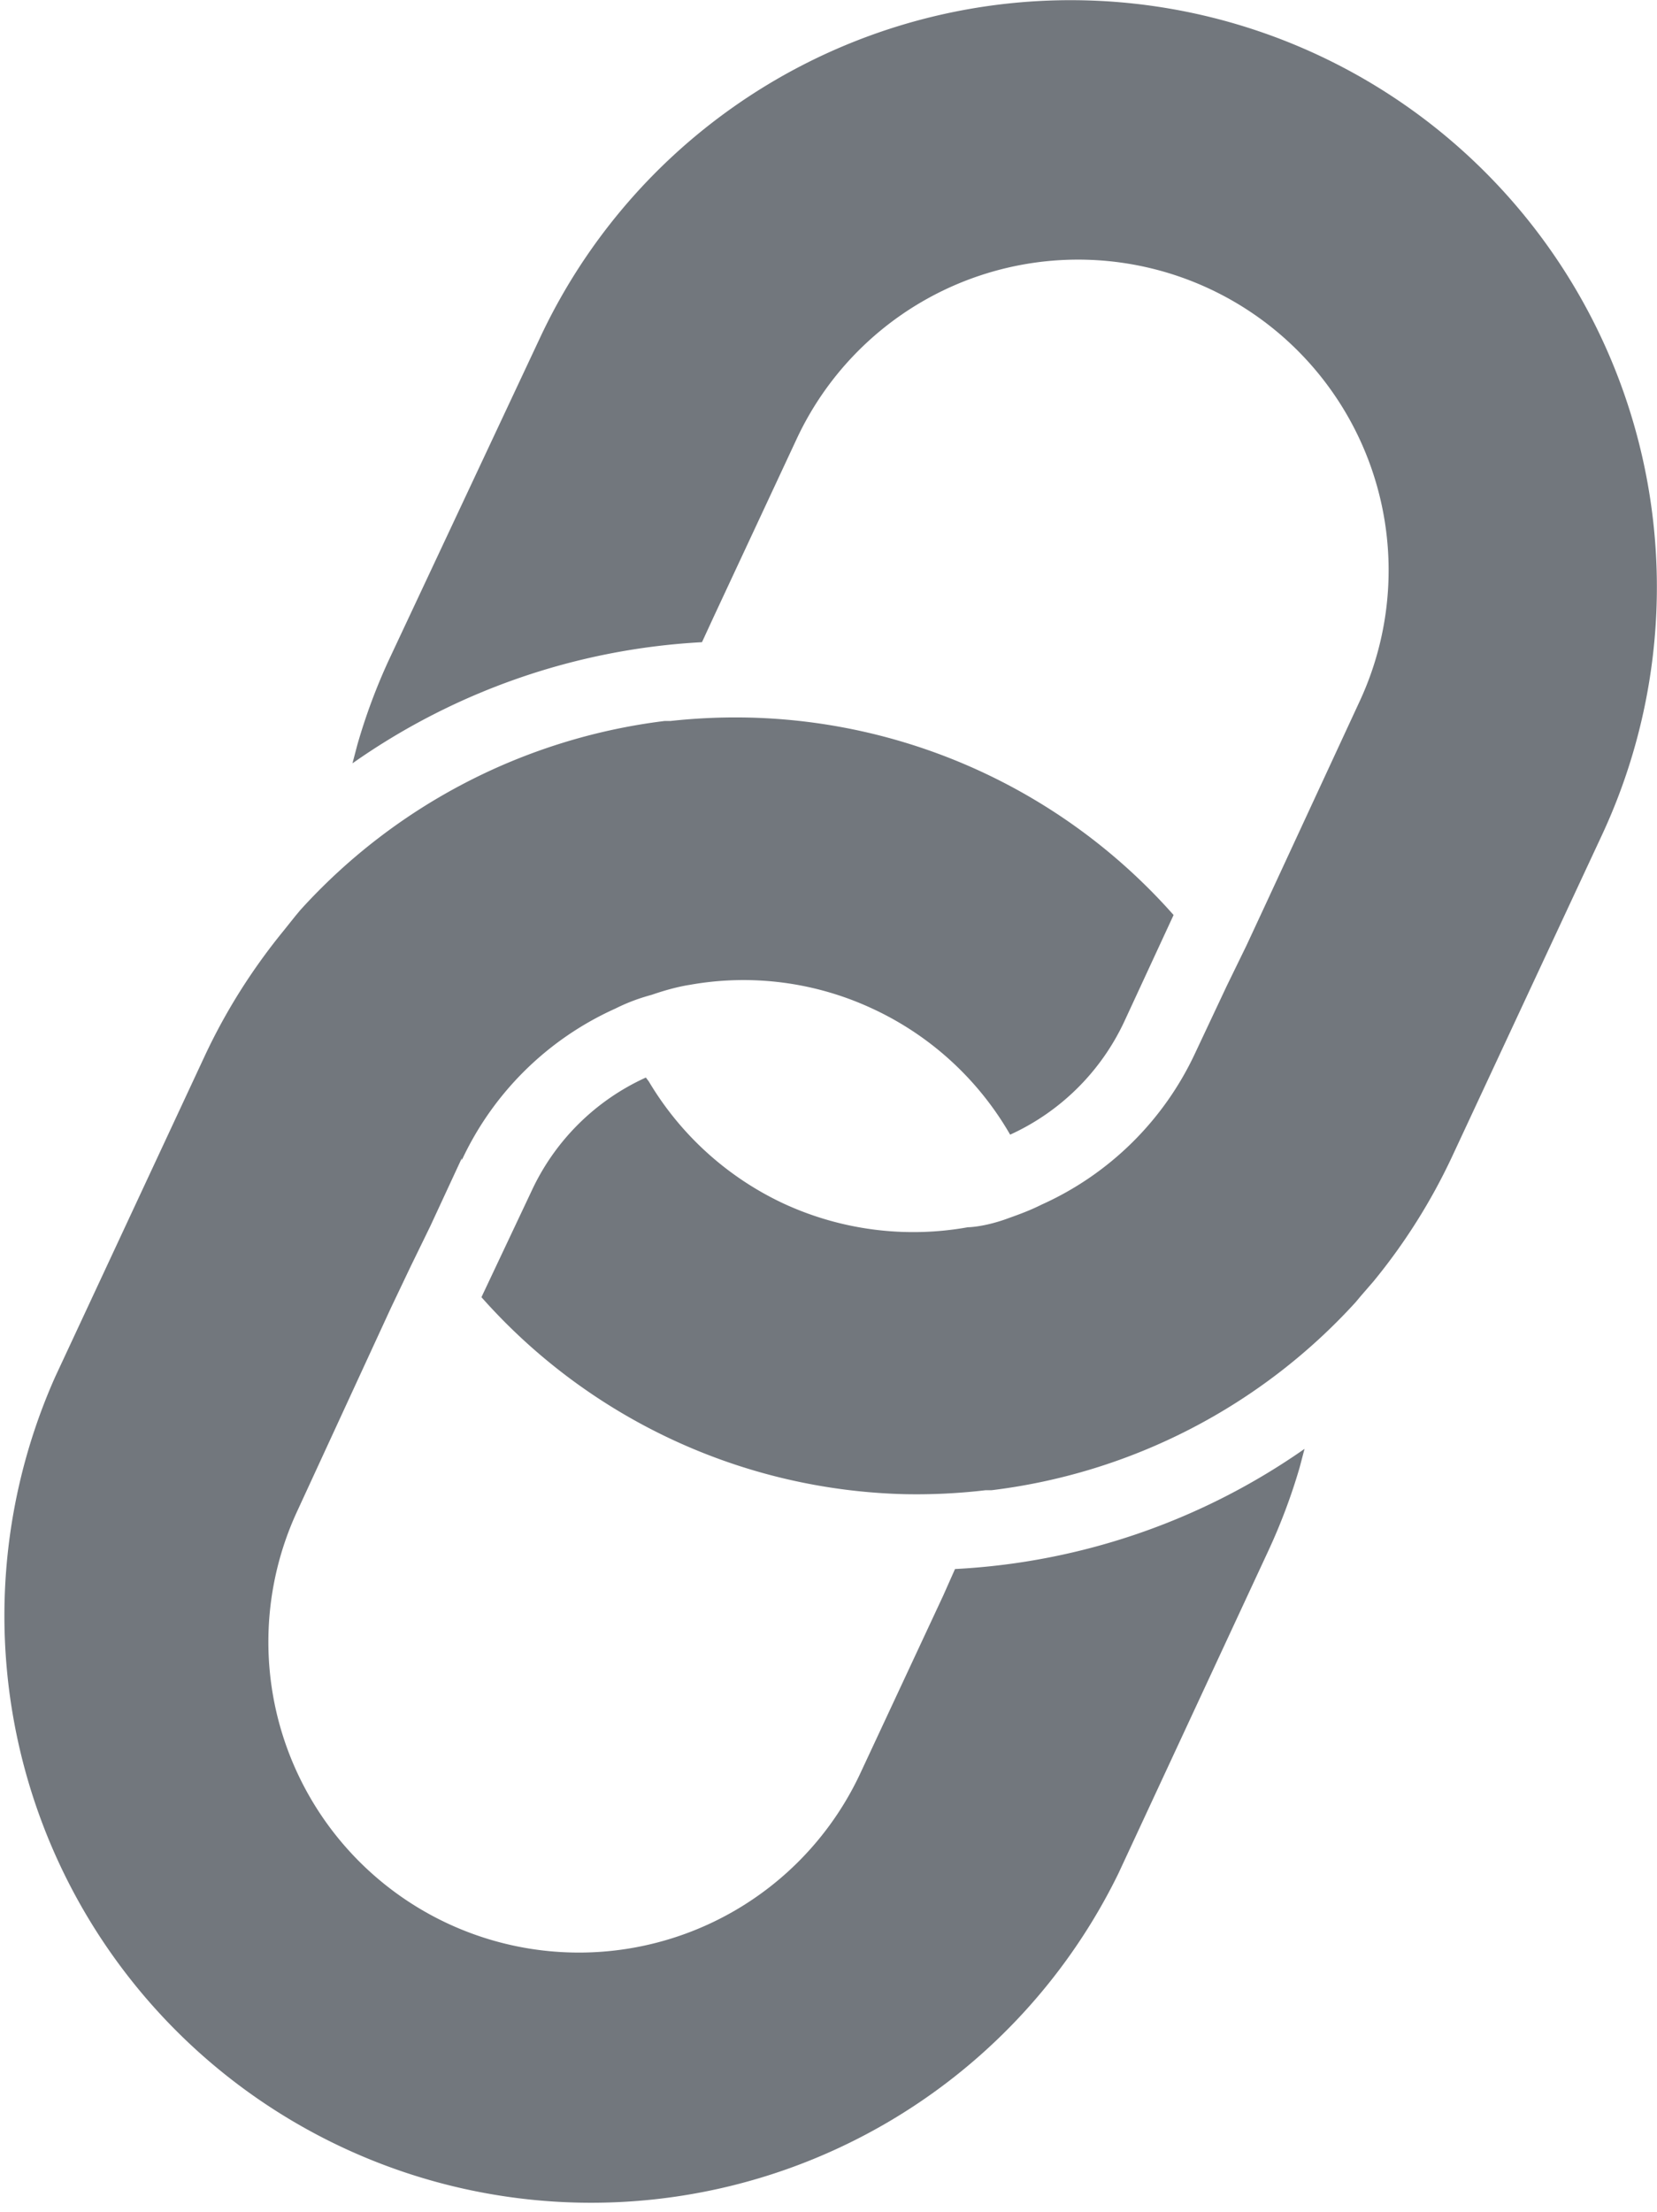
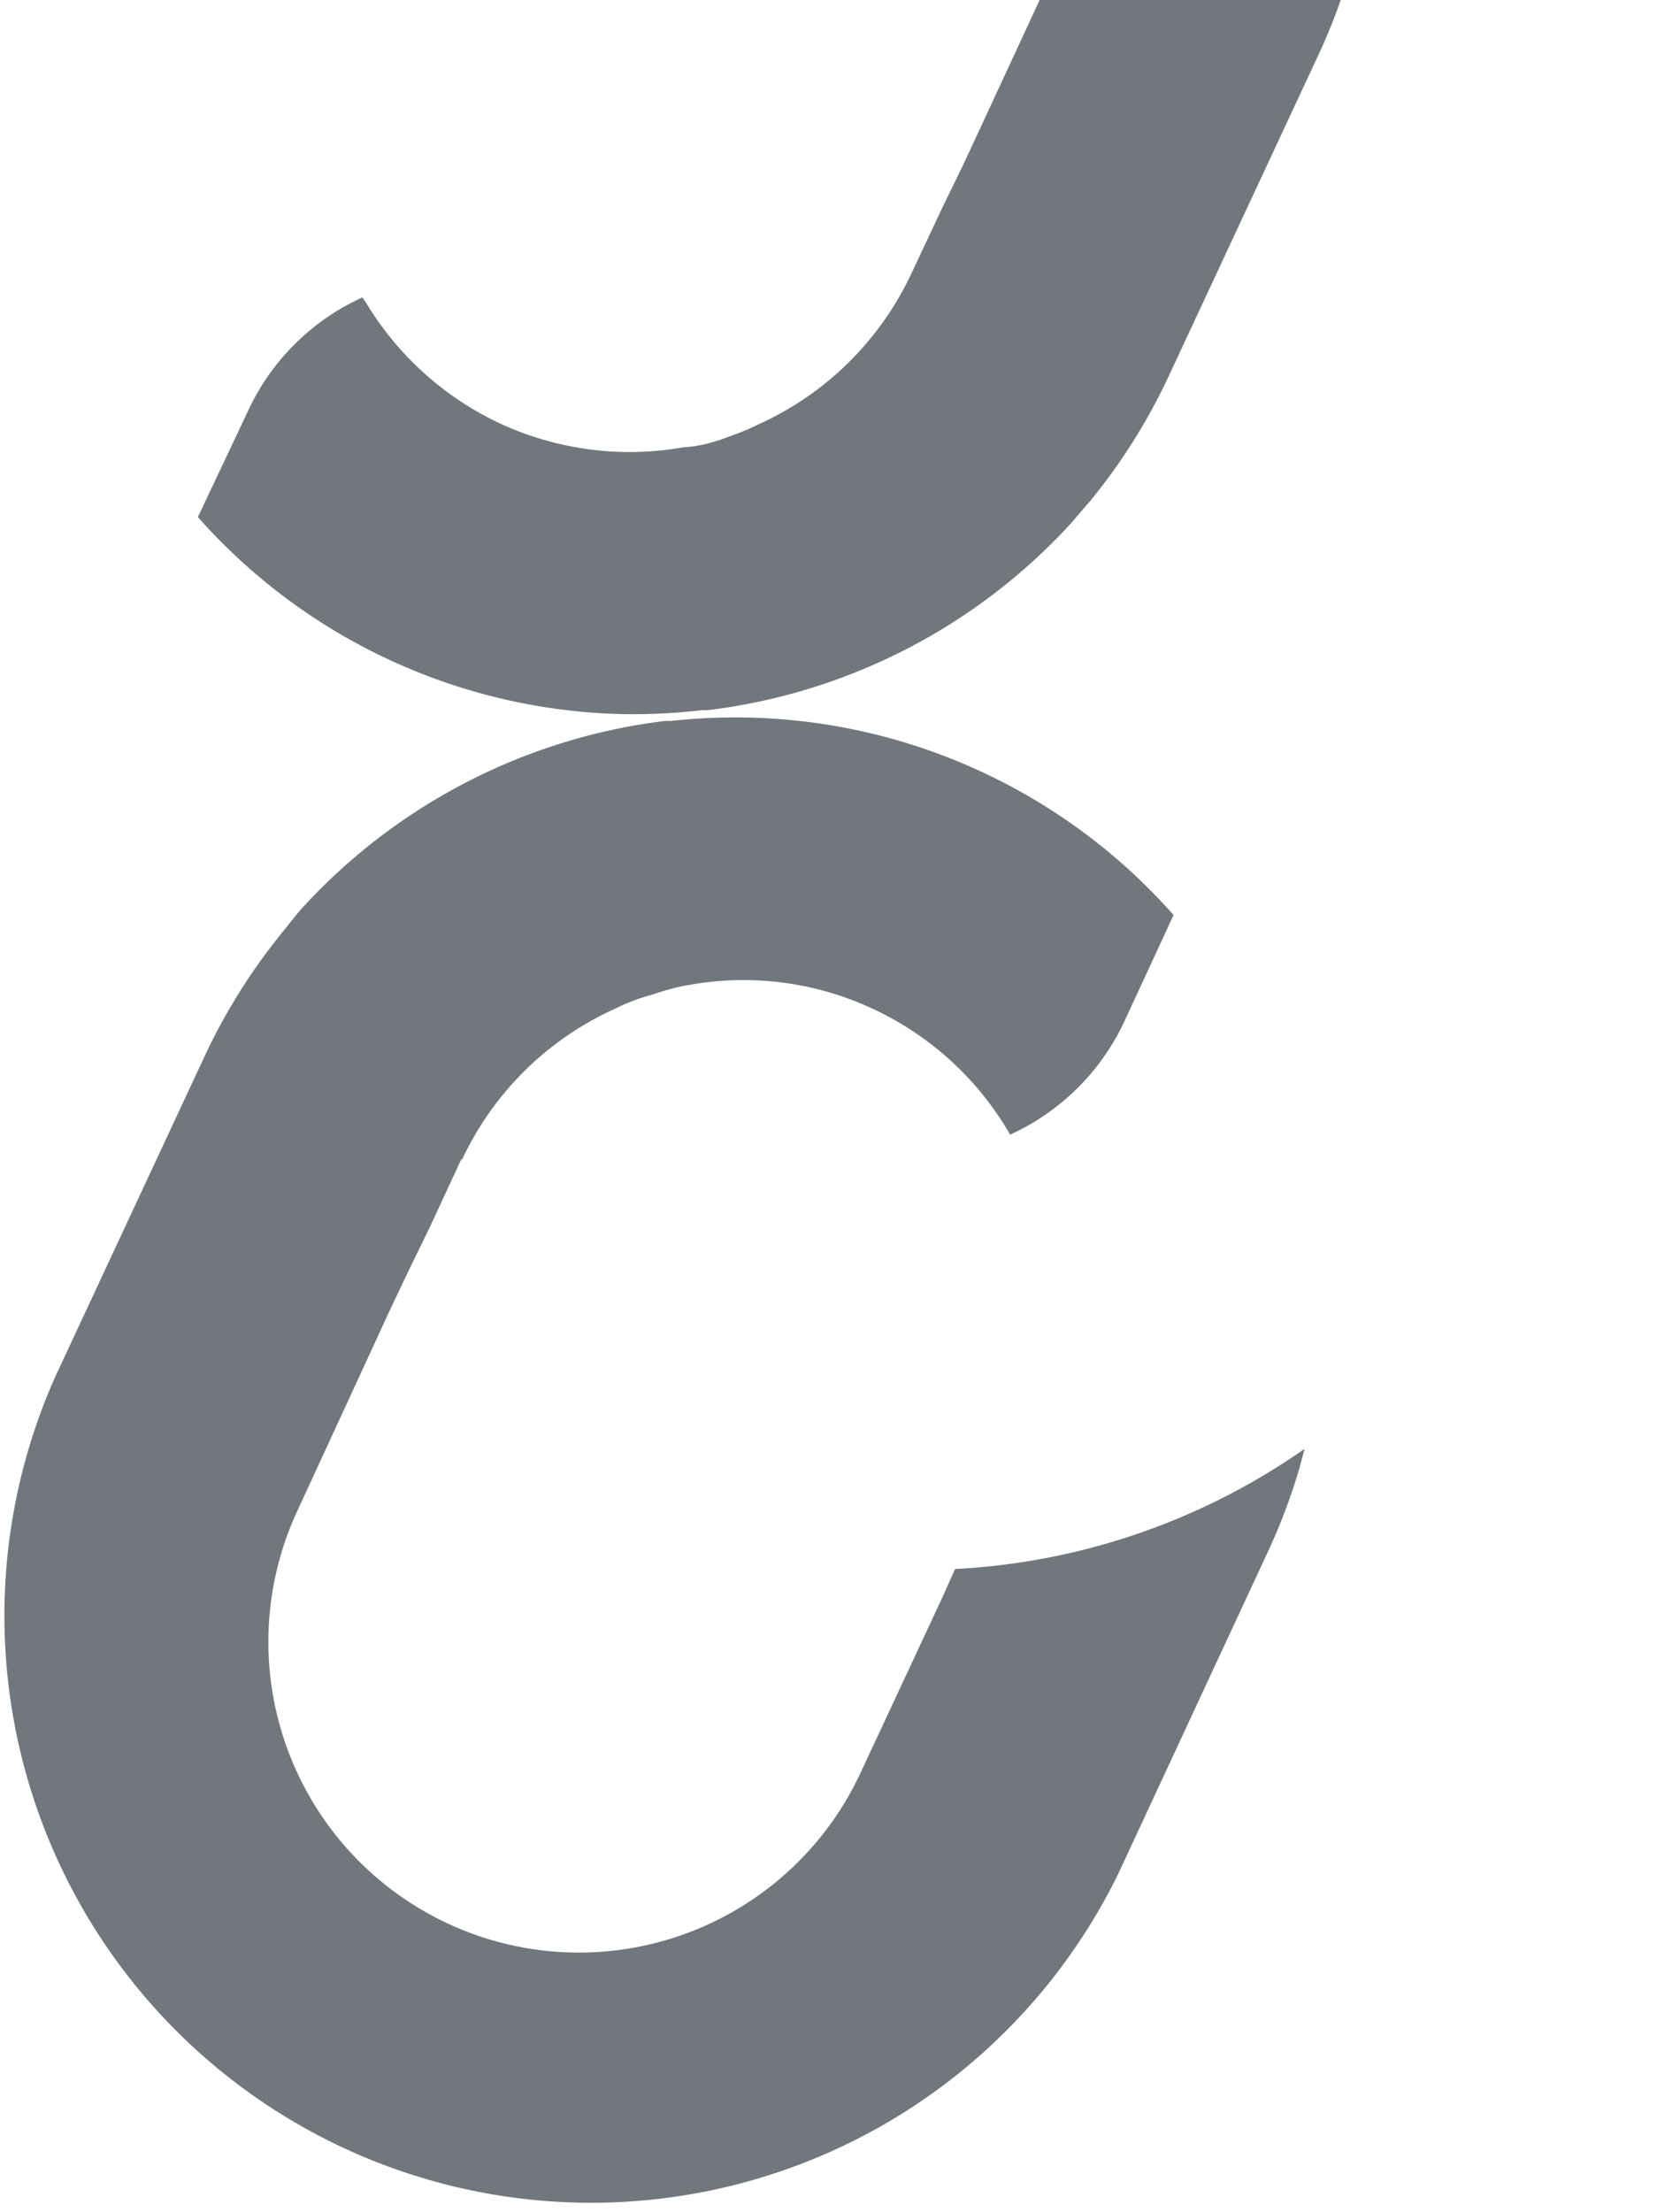
<svg xmlns="http://www.w3.org/2000/svg" width="16.83" height="22.46" viewBox="0 0 16.83 22.46">
-   <path fill="#72777d" d="M13.39.56a5.96 5.96 0 0 1 2.88 7.92l-1.52 3.26a6 6 0 0 1-.8 1.27l-.13.15-.05.06a5.98 5.98 0 0 1-3.7 1.91h-.06a6 6 0 0 1-.82.04 5.94 5.94 0 0 1-4.3-2l.51-1.08a2.35 2.35 0 0 1 1.16-1.15l.03.04a3.14 3.14 0 0 0 1.37 1.24 3.14 3.14 0 0 0 1.87.24s.15 0 .38-.08c.11-.04.23-.08.37-.15a3.14 3.14 0 0 0 1.56-1.54l.32-.68.2-.41.2-.43.95-2.05a3.15 3.15 0 0 0-5.72-2.66l-.84 1.8-.12.26a6.8 6.8 0 0 0-3.55 1.23l.05-.19a6 6 0 0 1 .32-.86l1.53-3.26A5.95 5.95 0 0 1 13.39.56m-8.7 11.2-.32.69-.2.41-.2.42-.95 2.06A3.15 3.15 0 0 0 8.74 18l.84-1.8.12-.27a6.8 6.8 0 0 0 3.55-1.22l-.05.19a6 6 0 0 1-.32.85l-1.52 3.27a5.96 5.96 0 0 1-10.8-5.04l1.52-3.26c.22-.47.49-.89.8-1.27L3 9.3l.05-.06a5.98 5.98 0 0 1 3.7-1.92h.06a6 6 0 0 1 .39-.03 5.94 5.94 0 0 1 4.72 2l-.5 1.08a2.36 2.36 0 0 1-1.16 1.15 3.13 3.13 0 0 0-1.4-1.28A3.1 3.1 0 0 0 7 10s-.15.02-.38.1c-.11.03-.23.07-.37.14a3.14 3.14 0 0 0-1.56 1.54z" />
+   <path fill="#72777d" d="M13.39.56l-1.52 3.26a6 6 0 0 1-.8 1.27l-.13.15-.05.06a5.98 5.98 0 0 1-3.7 1.91h-.06a6 6 0 0 1-.82.04 5.94 5.94 0 0 1-4.3-2l.51-1.08a2.35 2.35 0 0 1 1.16-1.15l.03.04a3.14 3.14 0 0 0 1.37 1.24 3.14 3.14 0 0 0 1.87.24s.15 0 .38-.08c.11-.04.23-.08.37-.15a3.14 3.14 0 0 0 1.56-1.54l.32-.68.2-.41.2-.43.95-2.05a3.15 3.15 0 0 0-5.72-2.66l-.84 1.8-.12.26a6.8 6.8 0 0 0-3.55 1.23l.05-.19a6 6 0 0 1 .32-.86l1.53-3.26A5.95 5.95 0 0 1 13.39.56m-8.7 11.2-.32.69-.2.41-.2.42-.95 2.06A3.15 3.15 0 0 0 8.74 18l.84-1.8.12-.27a6.8 6.8 0 0 0 3.55-1.22l-.05.19a6 6 0 0 1-.32.85l-1.52 3.27a5.96 5.96 0 0 1-10.8-5.04l1.52-3.26c.22-.47.49-.89.8-1.27L3 9.3l.05-.06a5.98 5.98 0 0 1 3.7-1.92h.06a6 6 0 0 1 .39-.03 5.94 5.94 0 0 1 4.72 2l-.5 1.08a2.36 2.36 0 0 1-1.16 1.15 3.13 3.13 0 0 0-1.4-1.28A3.1 3.1 0 0 0 7 10s-.15.02-.38.1c-.11.03-.23.07-.37.14a3.14 3.14 0 0 0-1.56 1.54z" />
</svg>